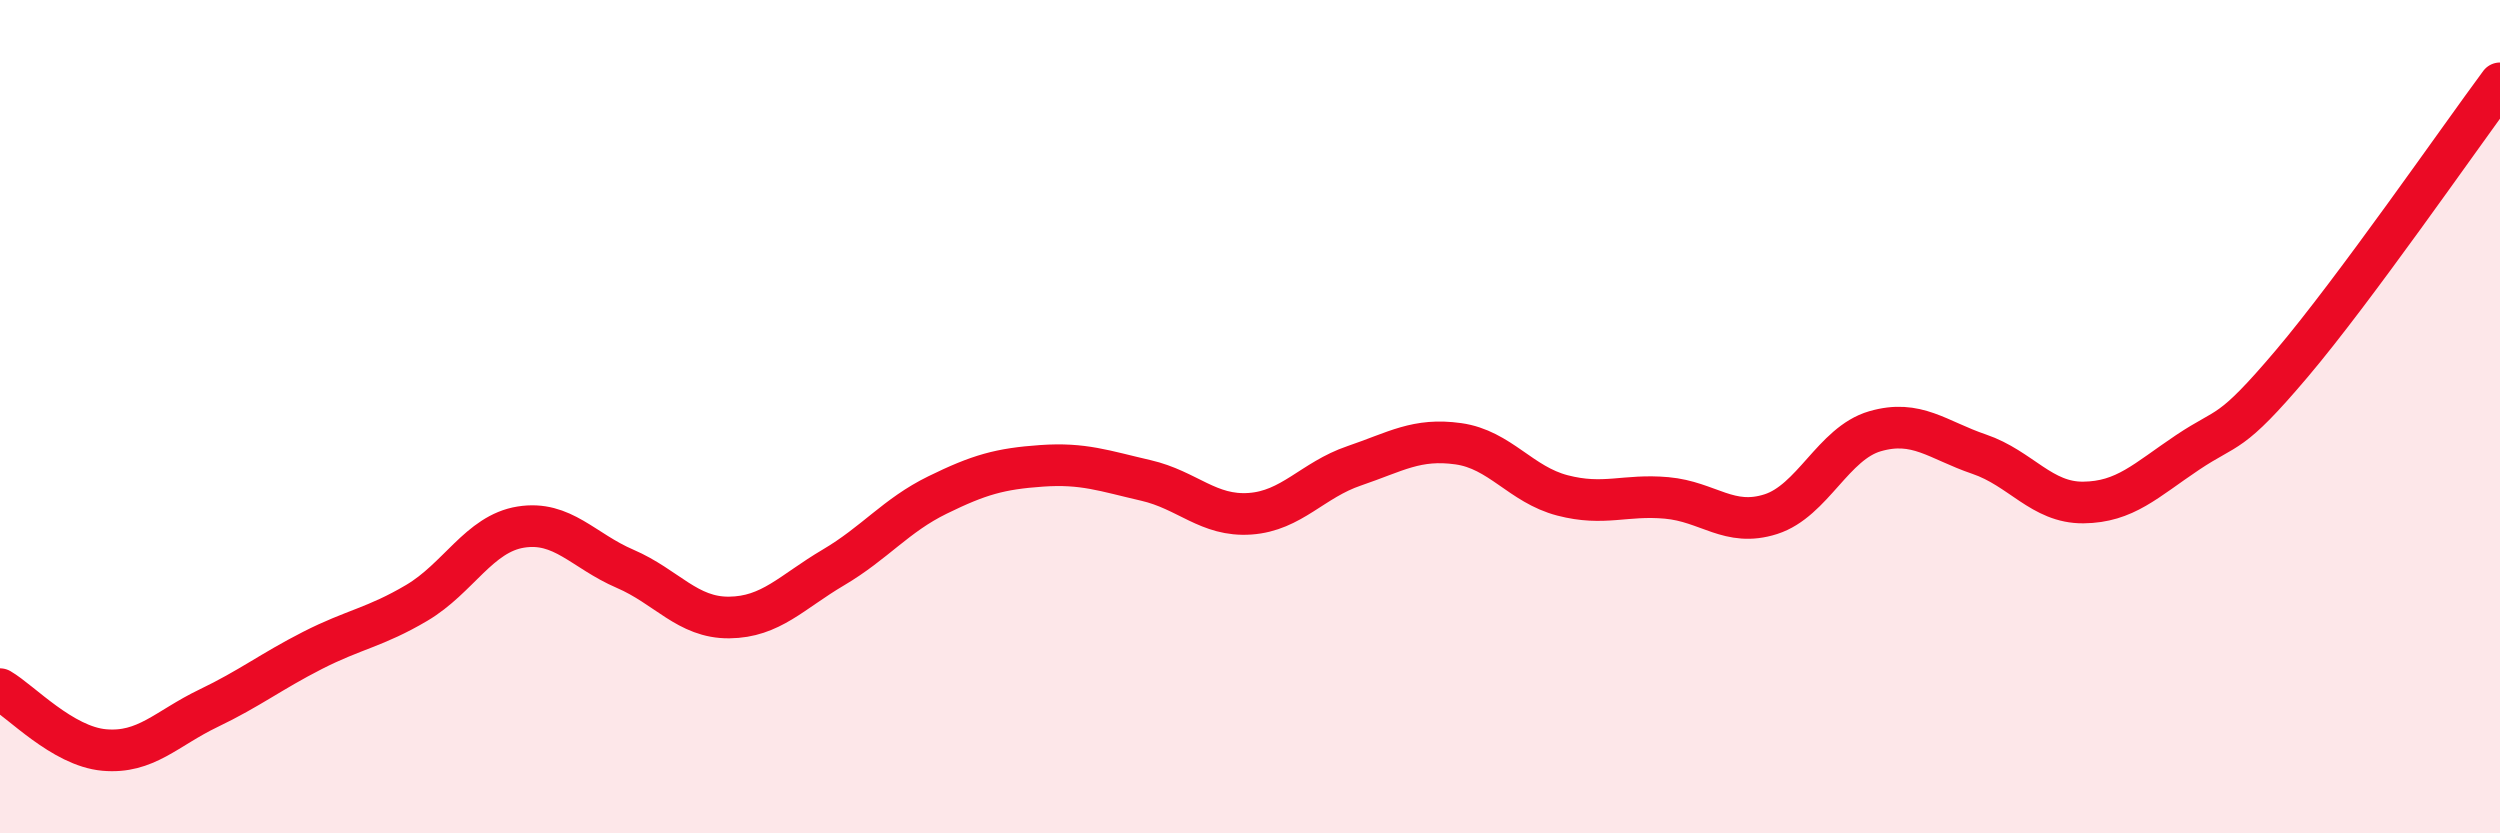
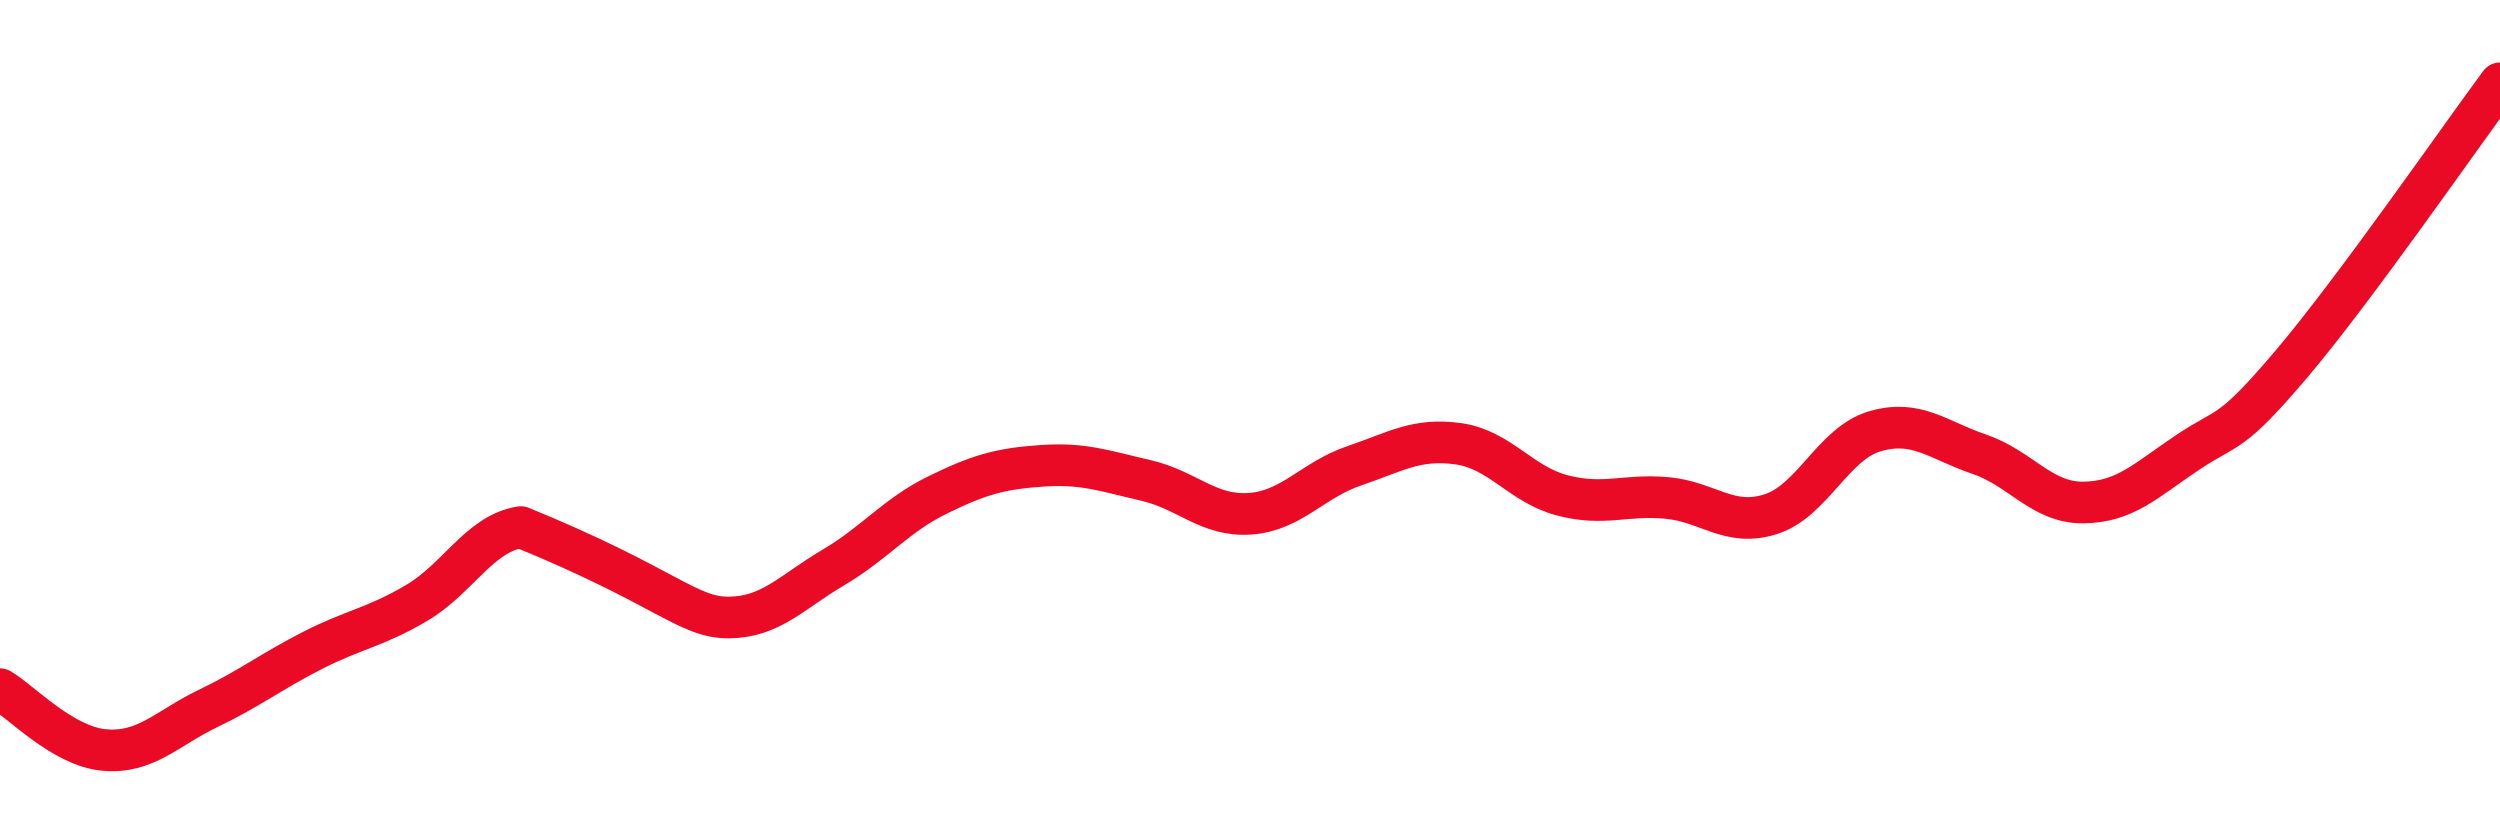
<svg xmlns="http://www.w3.org/2000/svg" width="60" height="20" viewBox="0 0 60 20">
-   <path d="M 0,16.54 C 0.5,16.83 1.5,17.91 2.5,18 C 3.5,18.09 4,17.48 5,17 C 6,16.52 6.5,16.12 7.5,15.61 C 8.5,15.1 9,15.06 10,14.47 C 11,13.88 11.5,12.81 12.5,12.65 C 13.5,12.49 14,13.22 15,13.65 C 16,14.08 16.5,14.83 17.5,14.82 C 18.5,14.81 19,14.21 20,13.62 C 21,13.03 21.5,12.37 22.5,11.88 C 23.5,11.39 24,11.25 25,11.18 C 26,11.11 26.5,11.3 27.5,11.53 C 28.5,11.76 29,12.4 30,12.33 C 31,12.26 31.5,11.52 32.5,11.18 C 33.5,10.84 34,10.51 35,10.65 C 36,10.79 36.5,11.63 37.5,11.89 C 38.5,12.15 39,11.86 40,11.95 C 41,12.04 41.5,12.66 42.5,12.34 C 43.5,12.02 44,10.64 45,10.35 C 46,10.06 46.5,10.56 47.5,10.9 C 48.5,11.24 49,12.07 50,12.06 C 51,12.05 51.5,11.53 52.5,10.86 C 53.5,10.19 53.5,10.5 55,8.73 C 56.5,6.96 59,3.35 60,2L60 20L0 20Z" fill="#EB0A25" opacity="0.1" stroke-linecap="round" stroke-linejoin="round" />
-   <path d="M 0,16.54 C 0.5,16.83 1.5,17.91 2.5,18 C 3.5,18.09 4,17.48 5,17 C 6,16.52 6.5,16.12 7.5,15.61 C 8.5,15.1 9,15.06 10,14.47 C 11,13.88 11.5,12.81 12.5,12.65 C 13.5,12.49 14,13.22 15,13.65 C 16,14.08 16.5,14.83 17.5,14.82 C 18.5,14.81 19,14.21 20,13.62 C 21,13.03 21.5,12.37 22.5,11.88 C 23.5,11.39 24,11.25 25,11.18 C 26,11.11 26.5,11.3 27.5,11.53 C 28.5,11.76 29,12.4 30,12.33 C 31,12.26 31.5,11.52 32.5,11.18 C 33.5,10.84 34,10.51 35,10.65 C 36,10.79 36.5,11.63 37.5,11.89 C 38.5,12.15 39,11.86 40,11.95 C 41,12.04 41.5,12.66 42.5,12.34 C 43.5,12.02 44,10.64 45,10.35 C 46,10.06 46.5,10.56 47.5,10.9 C 48.5,11.24 49,12.07 50,12.06 C 51,12.05 51.5,11.53 52.5,10.86 C 53.5,10.19 53.5,10.5 55,8.73 C 56.5,6.96 59,3.35 60,2" stroke="#EB0A25" stroke-width="1" fill="none" stroke-linecap="round" stroke-linejoin="round" />
+   <path d="M 0,16.54 C 0.5,16.83 1.5,17.91 2.5,18 C 3.5,18.09 4,17.48 5,17 C 6,16.52 6.5,16.12 7.5,15.61 C 8.5,15.1 9,15.06 10,14.47 C 11,13.88 11.5,12.81 12.5,12.65 C 16,14.08 16.5,14.83 17.5,14.82 C 18.5,14.81 19,14.21 20,13.62 C 21,13.03 21.5,12.37 22.5,11.88 C 23.5,11.39 24,11.25 25,11.18 C 26,11.11 26.5,11.3 27.5,11.53 C 28.5,11.76 29,12.4 30,12.33 C 31,12.26 31.5,11.52 32.5,11.18 C 33.5,10.84 34,10.51 35,10.65 C 36,10.79 36.5,11.63 37.5,11.89 C 38.5,12.15 39,11.86 40,11.95 C 41,12.04 41.5,12.66 42.5,12.34 C 43.5,12.02 44,10.64 45,10.35 C 46,10.06 46.5,10.56 47.5,10.9 C 48.5,11.24 49,12.07 50,12.06 C 51,12.05 51.5,11.53 52.5,10.86 C 53.5,10.19 53.5,10.5 55,8.73 C 56.5,6.96 59,3.35 60,2" stroke="#EB0A25" stroke-width="1" fill="none" stroke-linecap="round" stroke-linejoin="round" />
</svg>